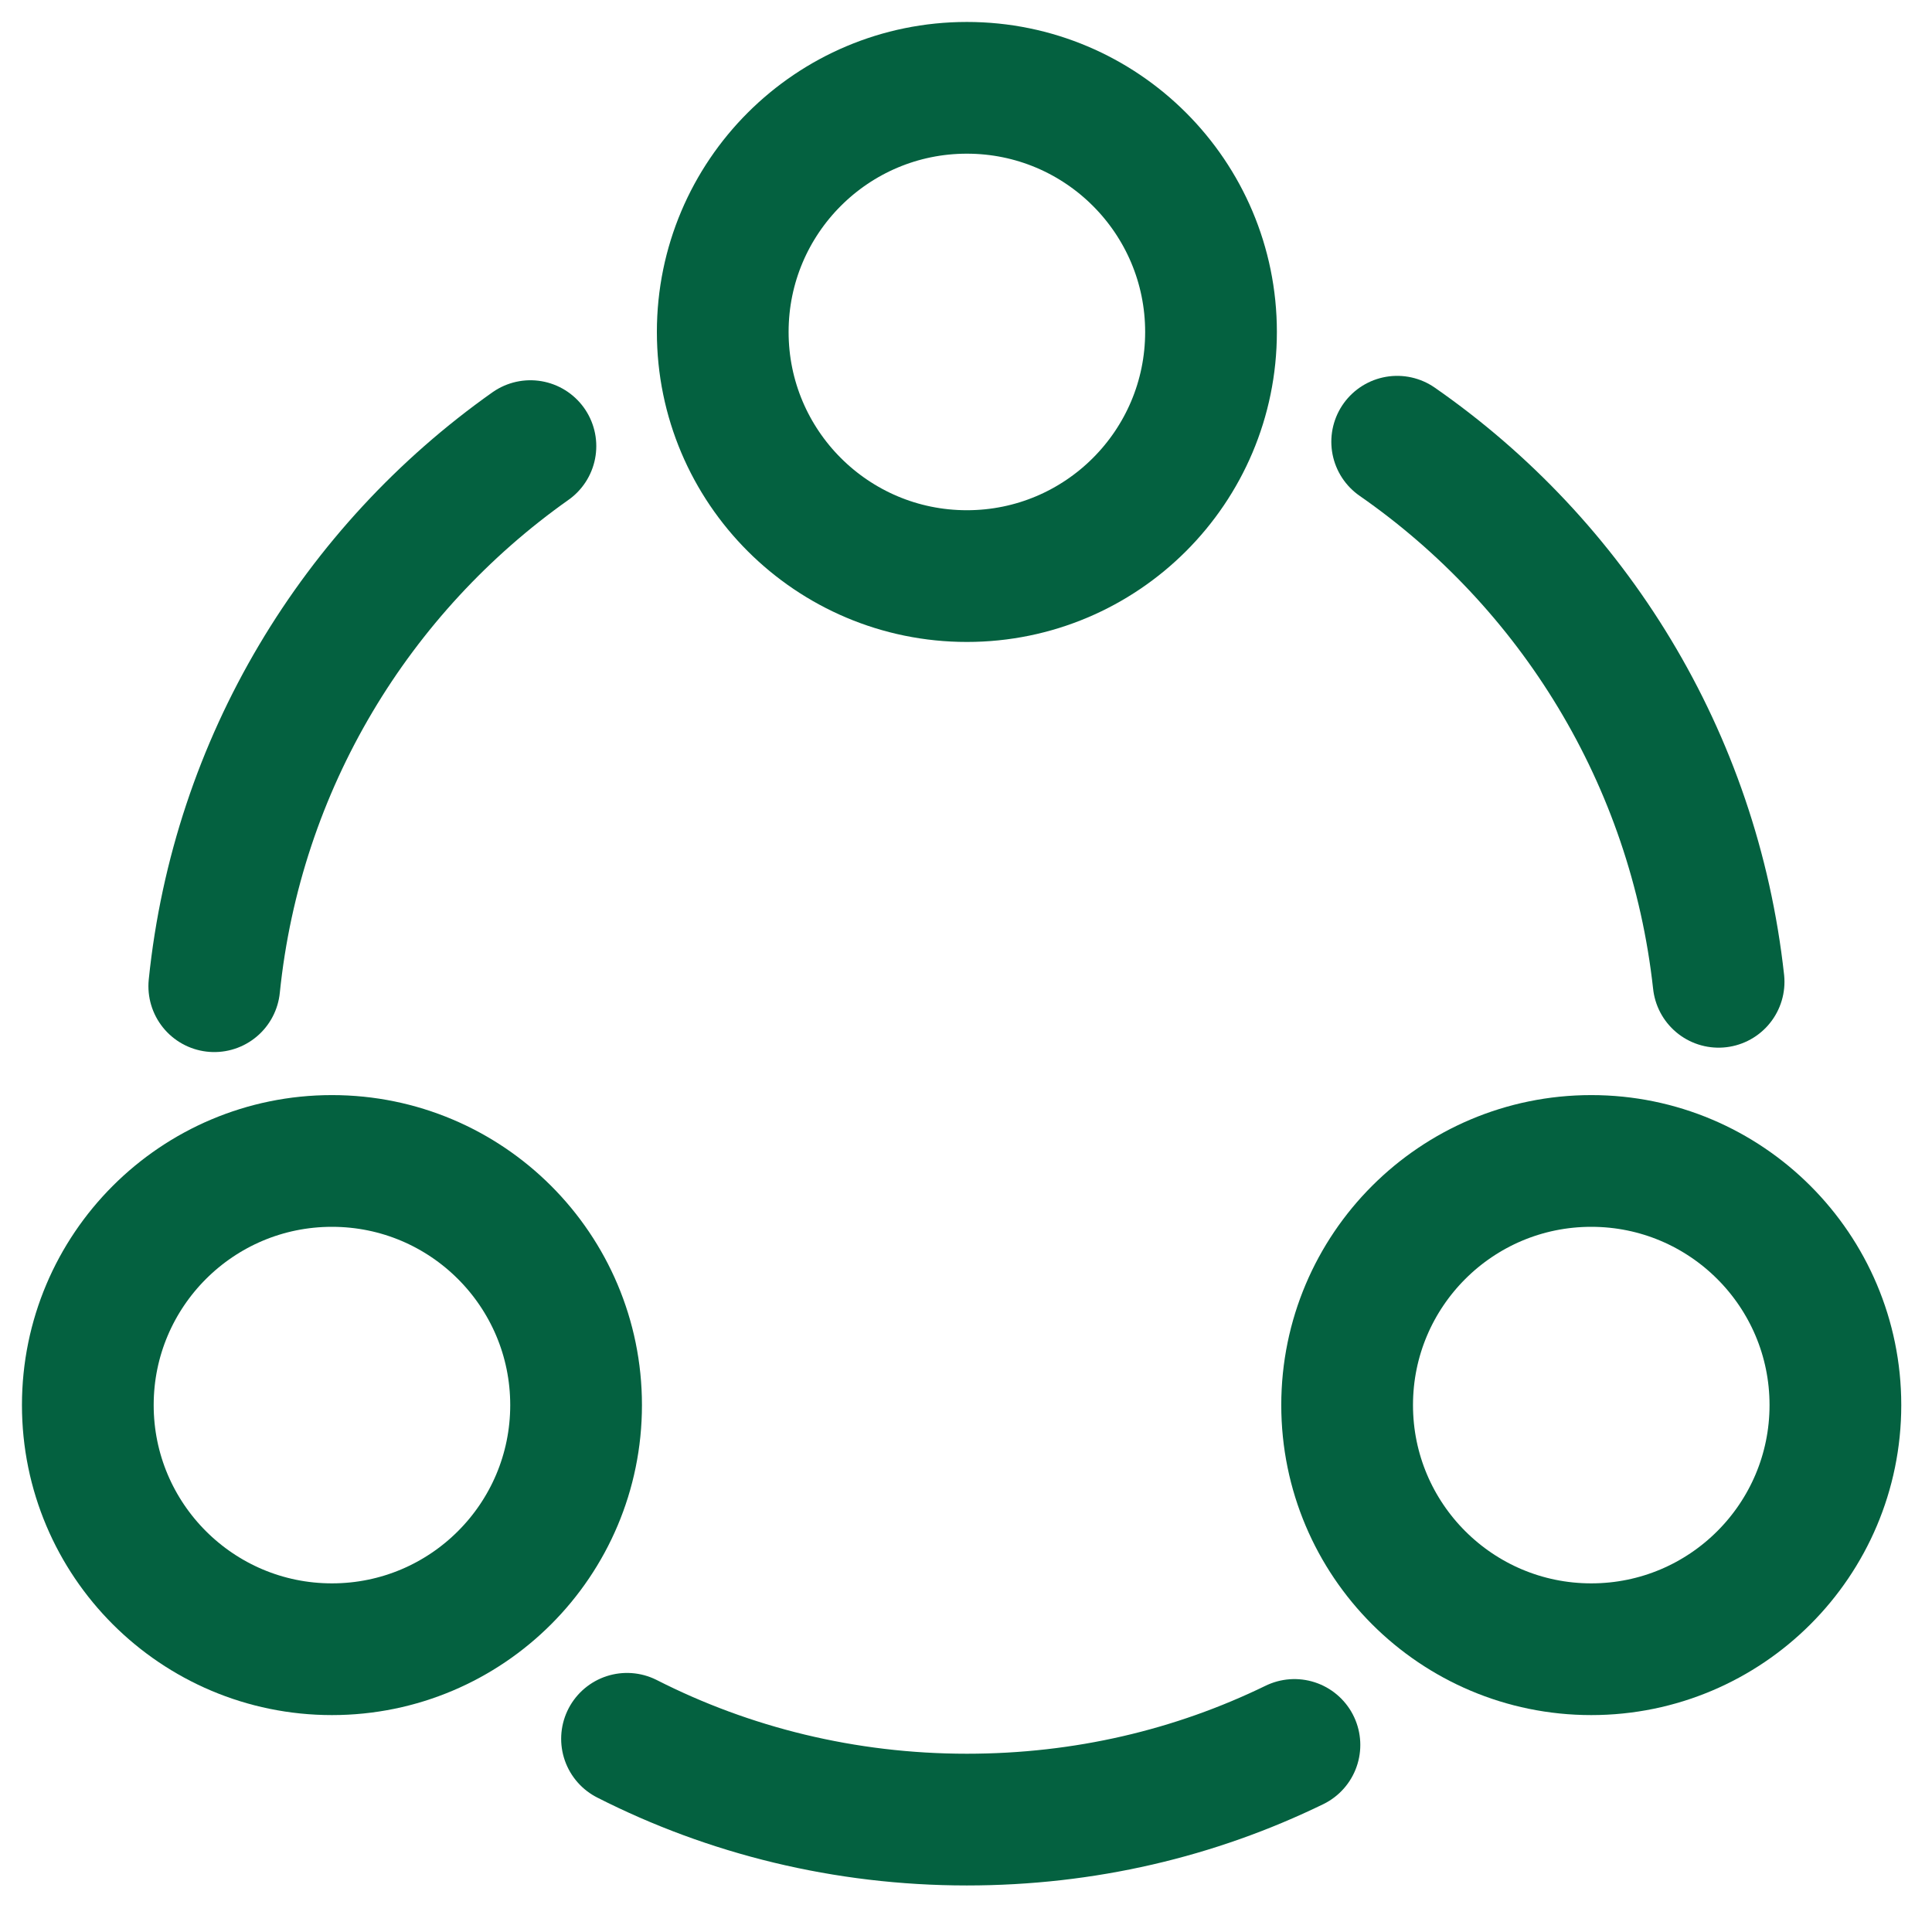
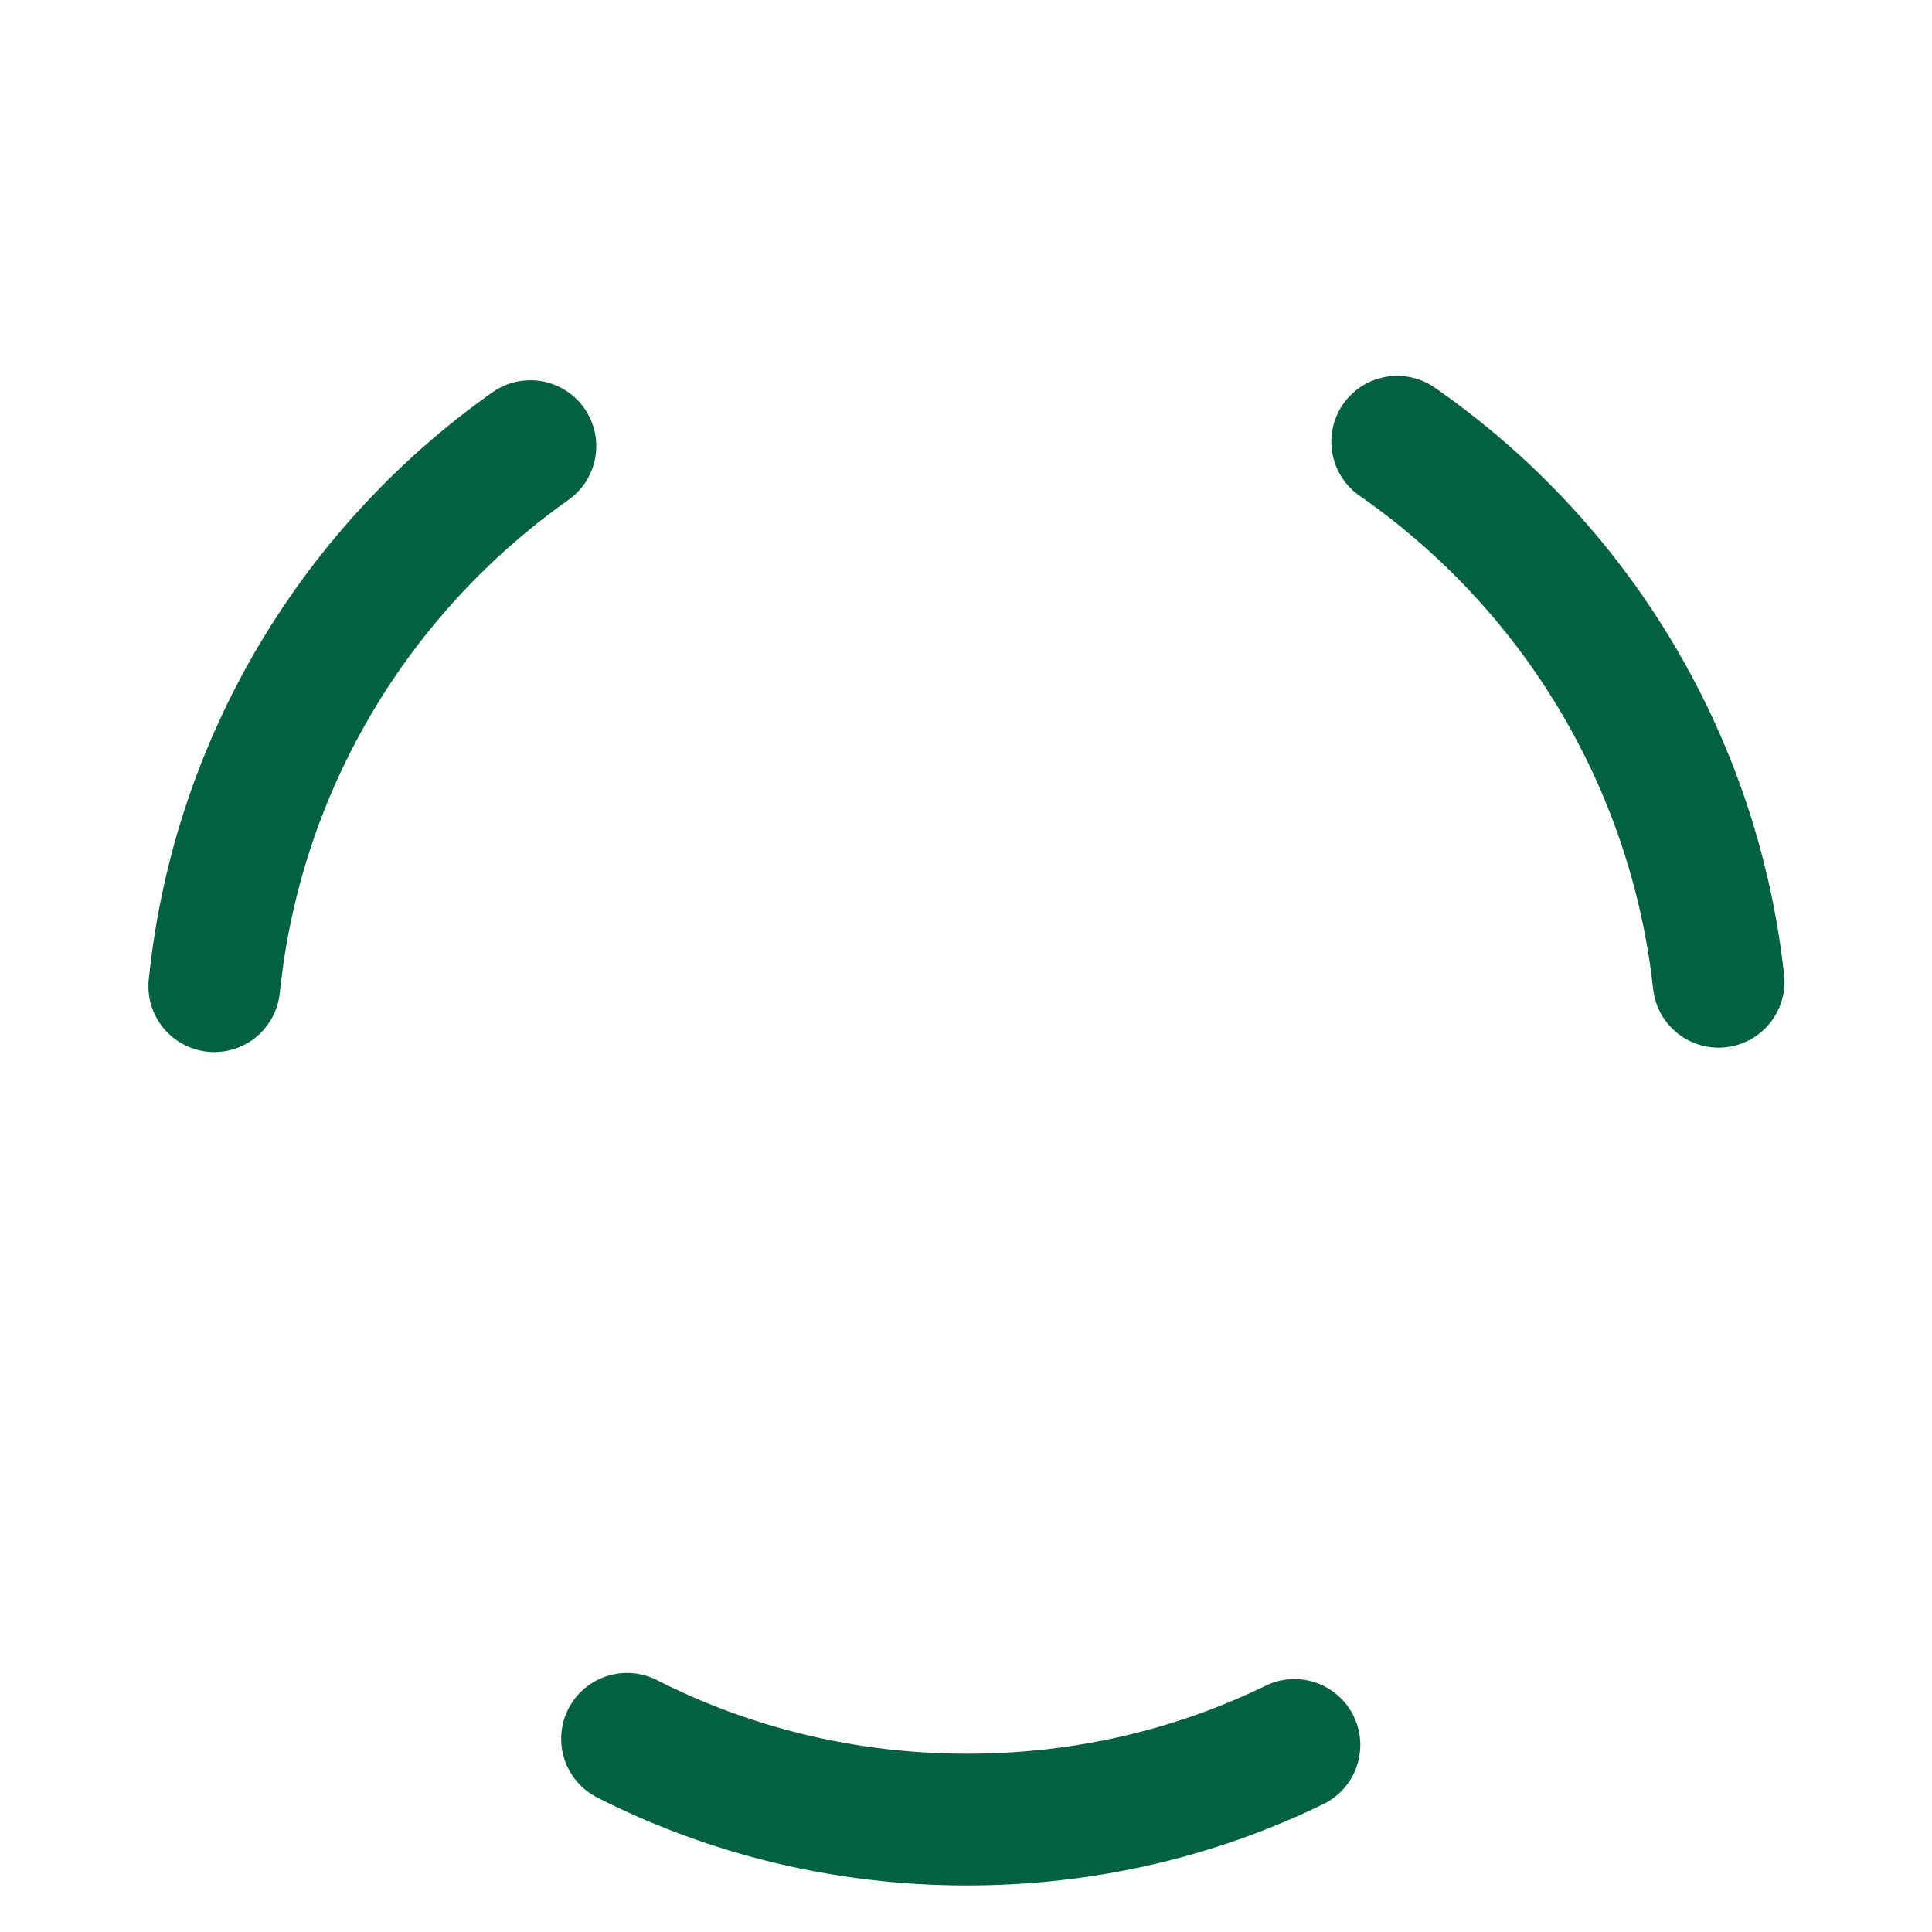
<svg xmlns="http://www.w3.org/2000/svg" width="22" height="22" viewBox="0 0 22 22" fill="none">
  <path d="M15.91 5.03C17.91 6.42 19.29 8.63 19.57 11.18" stroke="#046140" stroke-width="1.5" stroke-linecap="round" stroke-linejoin="round" />
  <path d="M2.44 11.23C2.7 8.69 4.06 6.48 6.04 5.08" stroke="#046140" stroke-width="1.5" stroke-linecap="round" stroke-linejoin="round" />
  <path d="M7.14 19.8C8.3 20.39 9.62 20.72 11.01 20.72C12.35 20.72 13.61 20.42 14.74 19.87" stroke="#046140" stroke-width="1.5" stroke-linecap="round" stroke-linejoin="round" />
-   <path d="M11.01 6.56C12.545 6.56 13.79 5.315 13.79 3.78C13.79 2.245 12.545 1 11.01 1C9.475 1 8.23 2.245 8.23 3.78C8.23 5.315 9.475 6.56 11.01 6.56Z" stroke="#046140" stroke-width="1.5" stroke-linecap="round" stroke-linejoin="round" />
-   <path d="M3.78 18.78C5.315 18.78 6.56 17.535 6.56 16C6.56 14.465 5.315 13.22 3.78 13.22C2.245 13.22 1 14.465 1 16C1 17.535 2.245 18.78 3.78 18.78Z" stroke="#046140" stroke-width="1.5" stroke-linecap="round" stroke-linejoin="round" />
-   <path d="M18.12 18.78C19.655 18.78 20.9 17.535 20.9 16C20.9 14.465 19.655 13.22 18.12 13.22C16.585 13.22 15.34 14.465 15.34 16C15.34 17.535 16.585 18.78 18.12 18.78Z" stroke="#046140" stroke-width="1.5" stroke-linecap="round" stroke-linejoin="round" />
</svg>